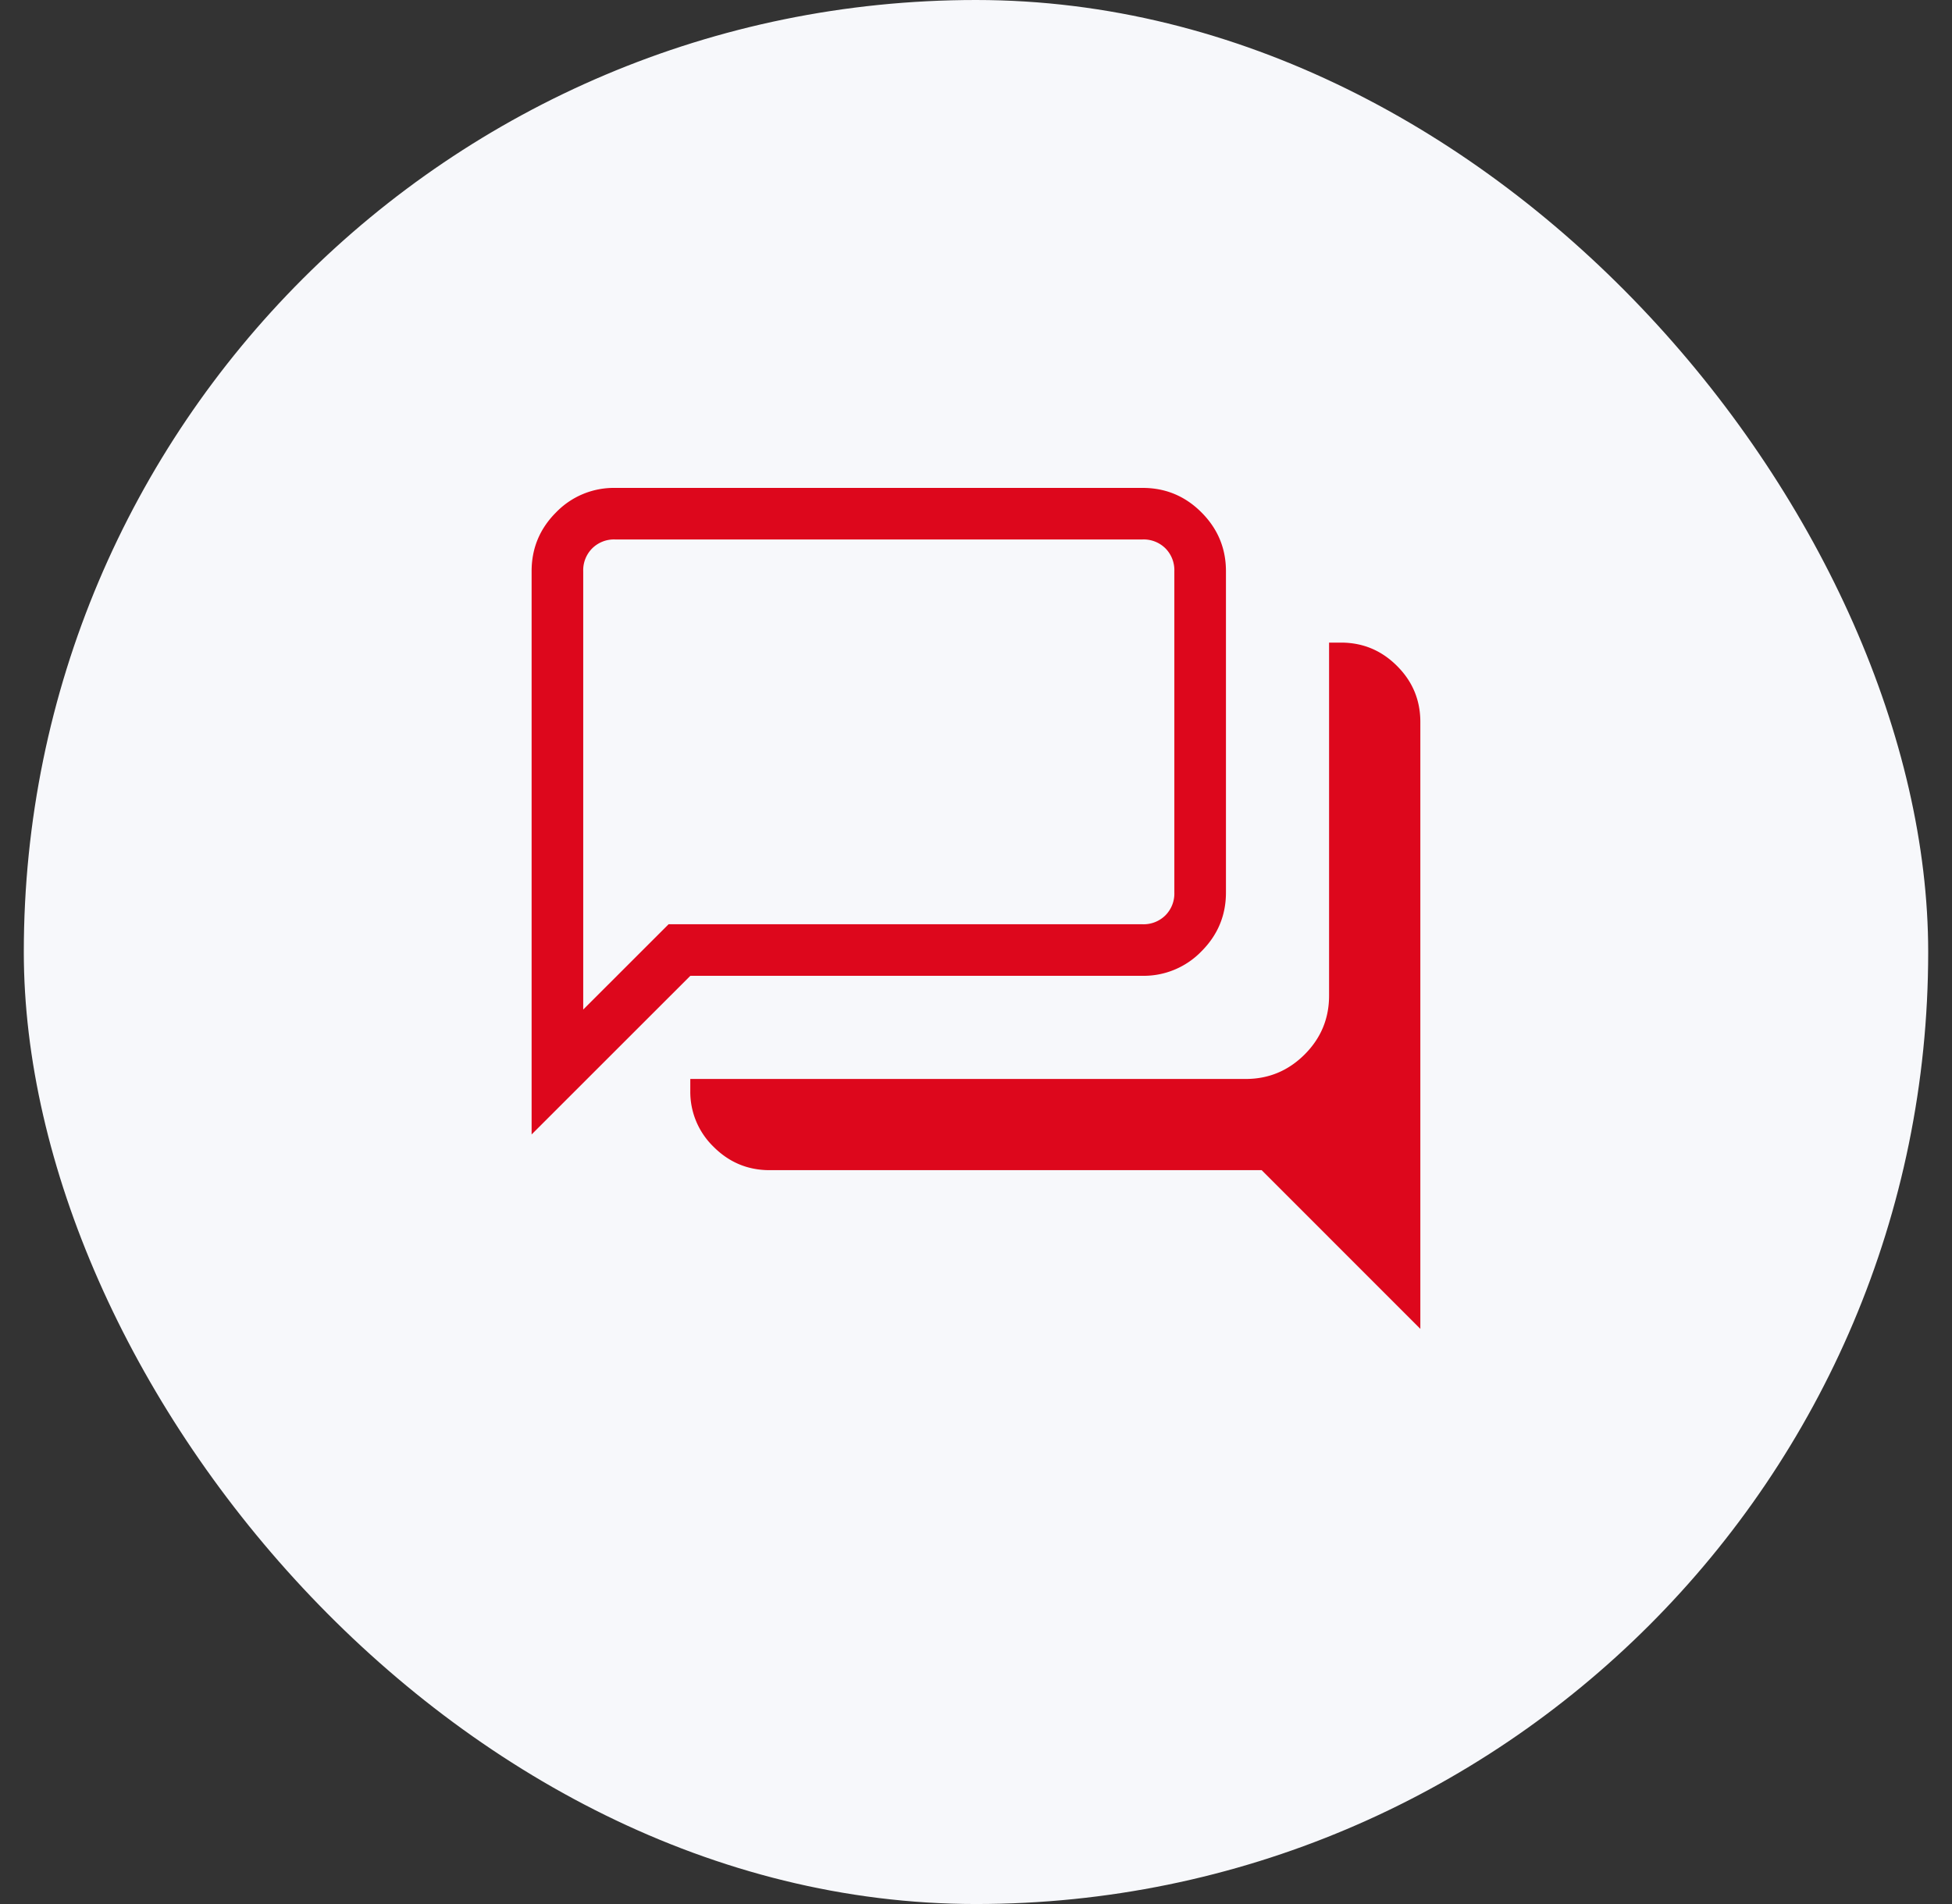
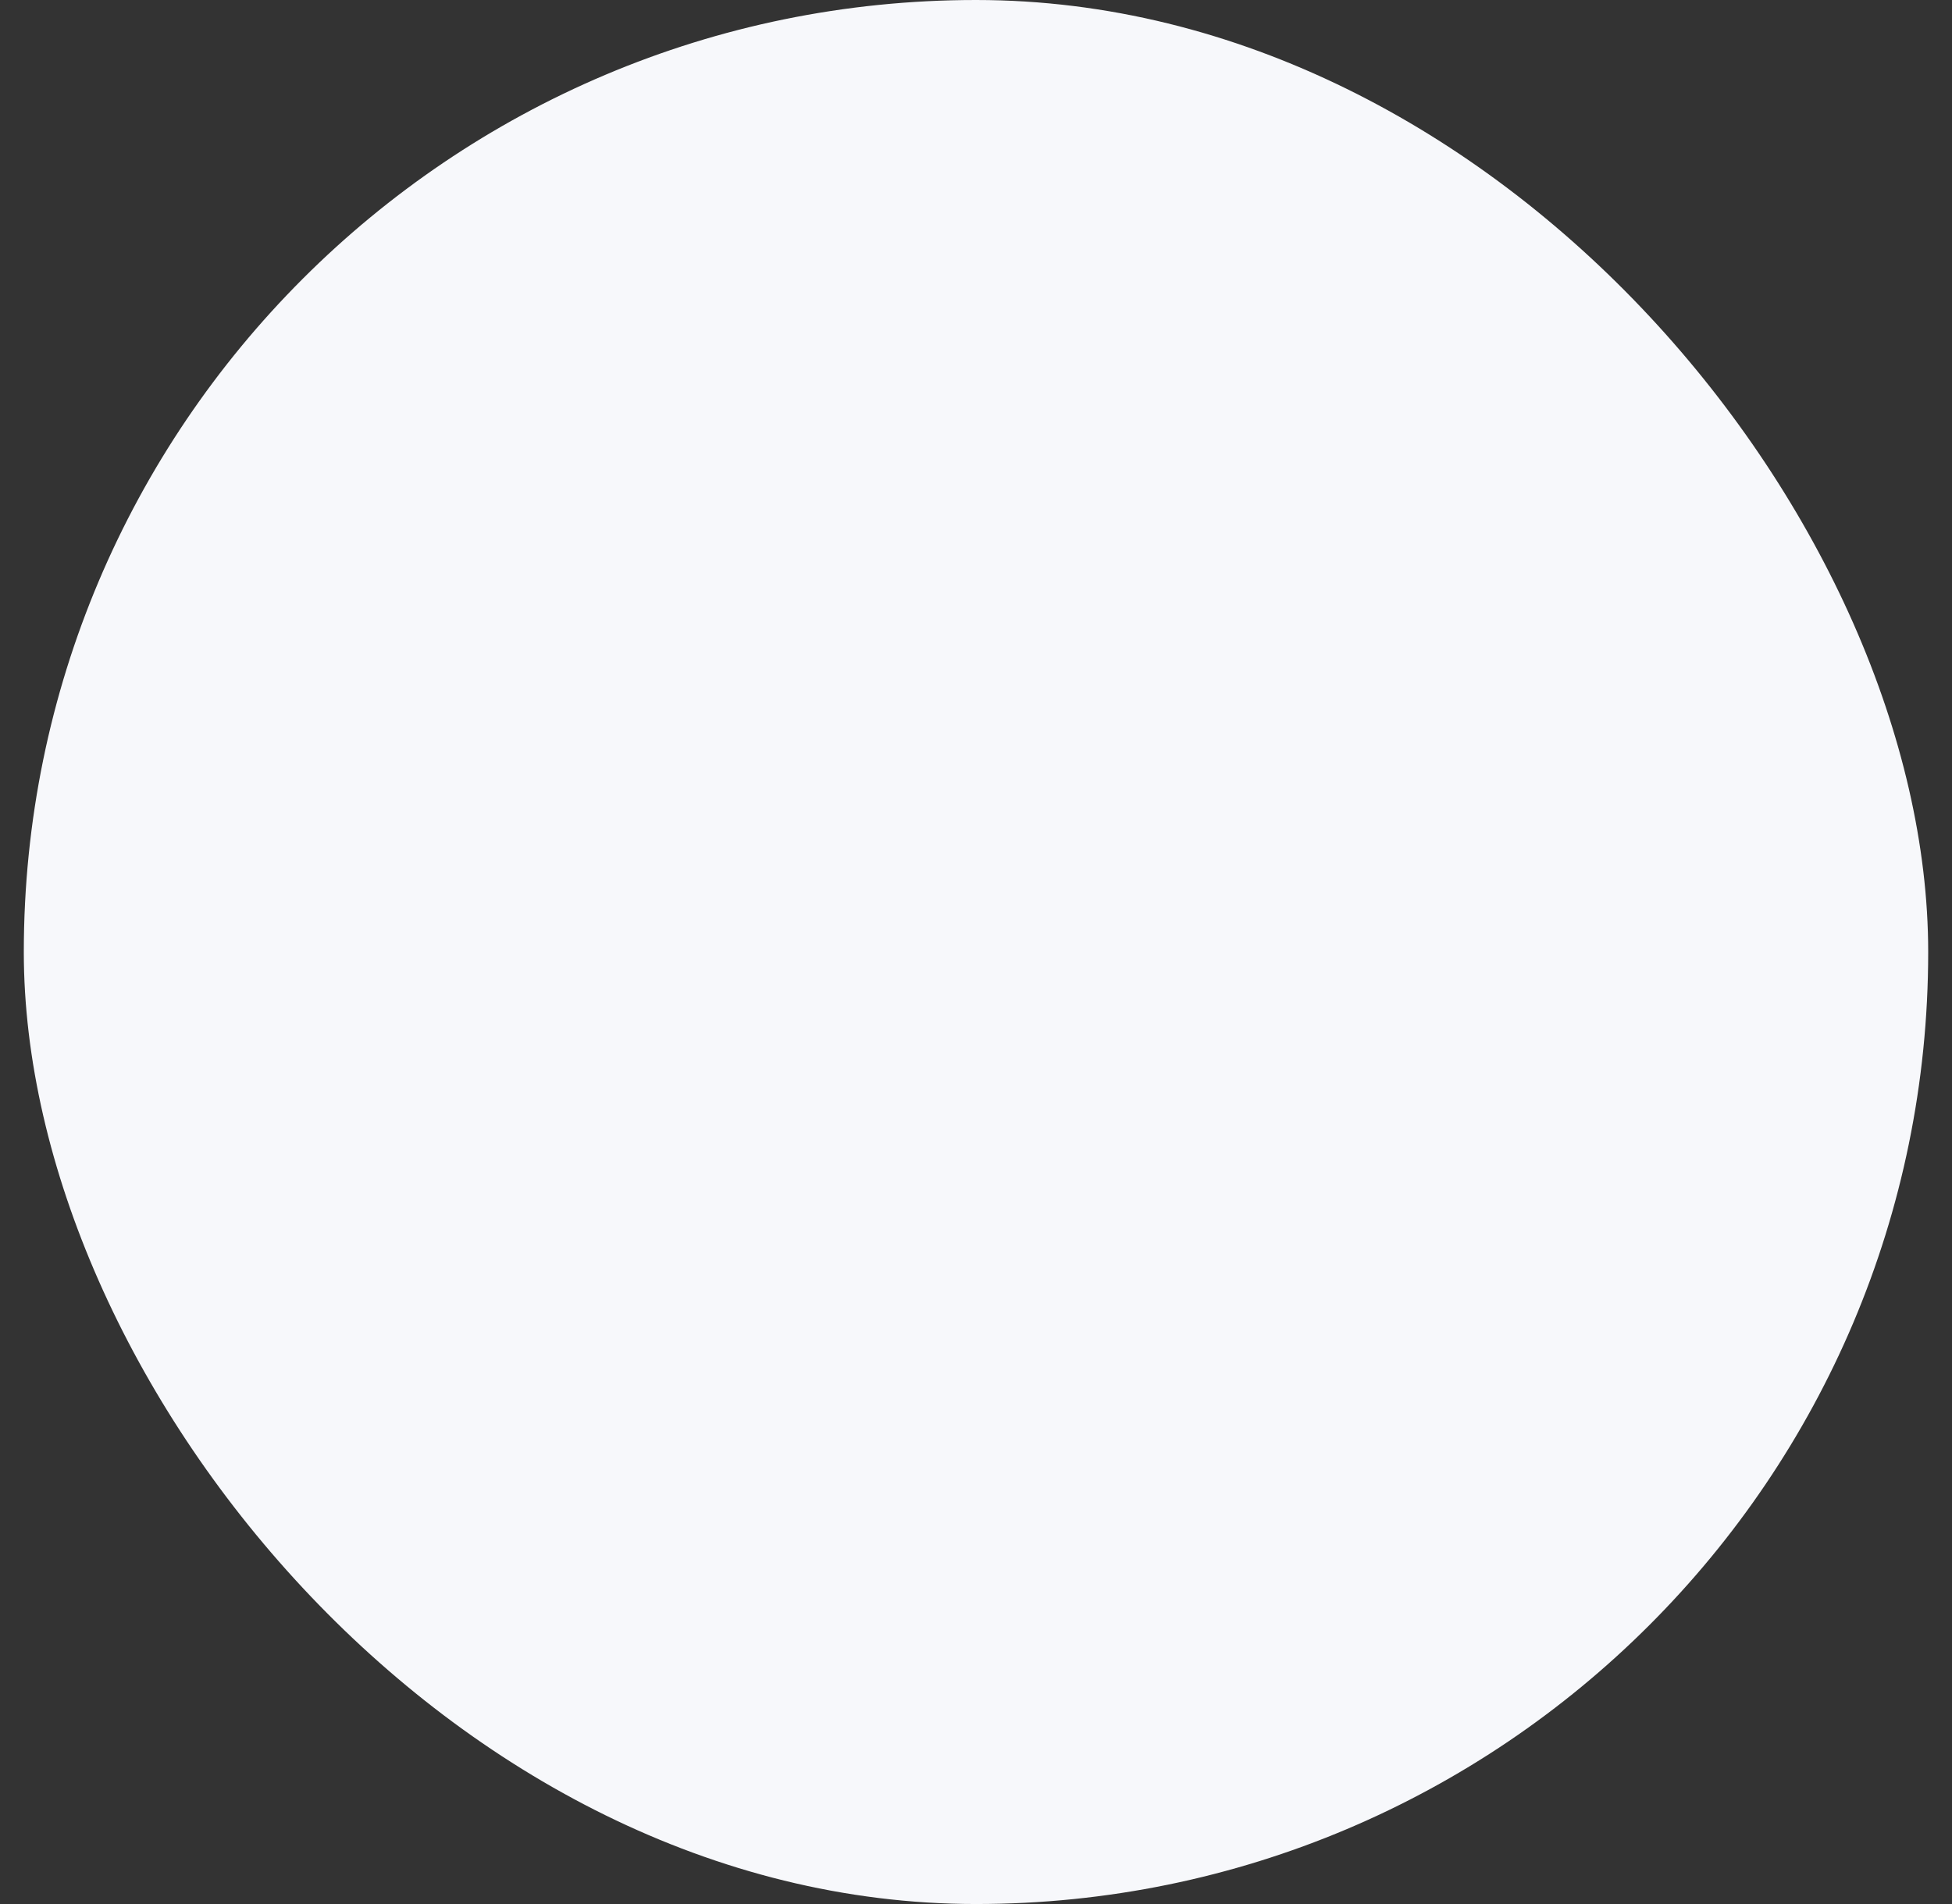
<svg xmlns="http://www.w3.org/2000/svg" width="41" height="40" fill="none">
  <rect width="100%" height="100%" fill="#333333" stroke="none" />
  <rect width="40" height="40" x=".5" fill="#F7F8FB" rx="20" />
-   <path fill="#DD071C" d="M29.833 27.917 26.5 24.583H16.166c-.458 0-.85-.163-1.177-.49a1.604 1.604 0 0 1-.49-1.176v-.25h11.667c.481 0 .893-.172 1.236-.514.343-.343.514-.755.514-1.236V13.5h.25c.459 0 .85.163 1.177.49.327.326.49.718.49 1.177v12.75ZM12.249 21.21l1.794-1.793H24a.649.649 0 0 0 .479-.188.648.648 0 0 0 .187-.479V12a.65.65 0 0 0-.187-.48.65.65 0 0 0-.48-.187H12.917a.65.65 0 0 0-.479.188.65.65 0 0 0-.188.48v9.21Zm-1.083 2.623V12c0-.481.171-.893.514-1.236a1.685 1.685 0 0 1 1.236-.514H24c.48 0 .893.171 1.235.514.343.343.515.755.515 1.236v6.75c0 .481-.172.893-.515 1.236A1.686 1.686 0 0 1 24 20.5h-9.5l-3.334 3.333Z" />
</svg>